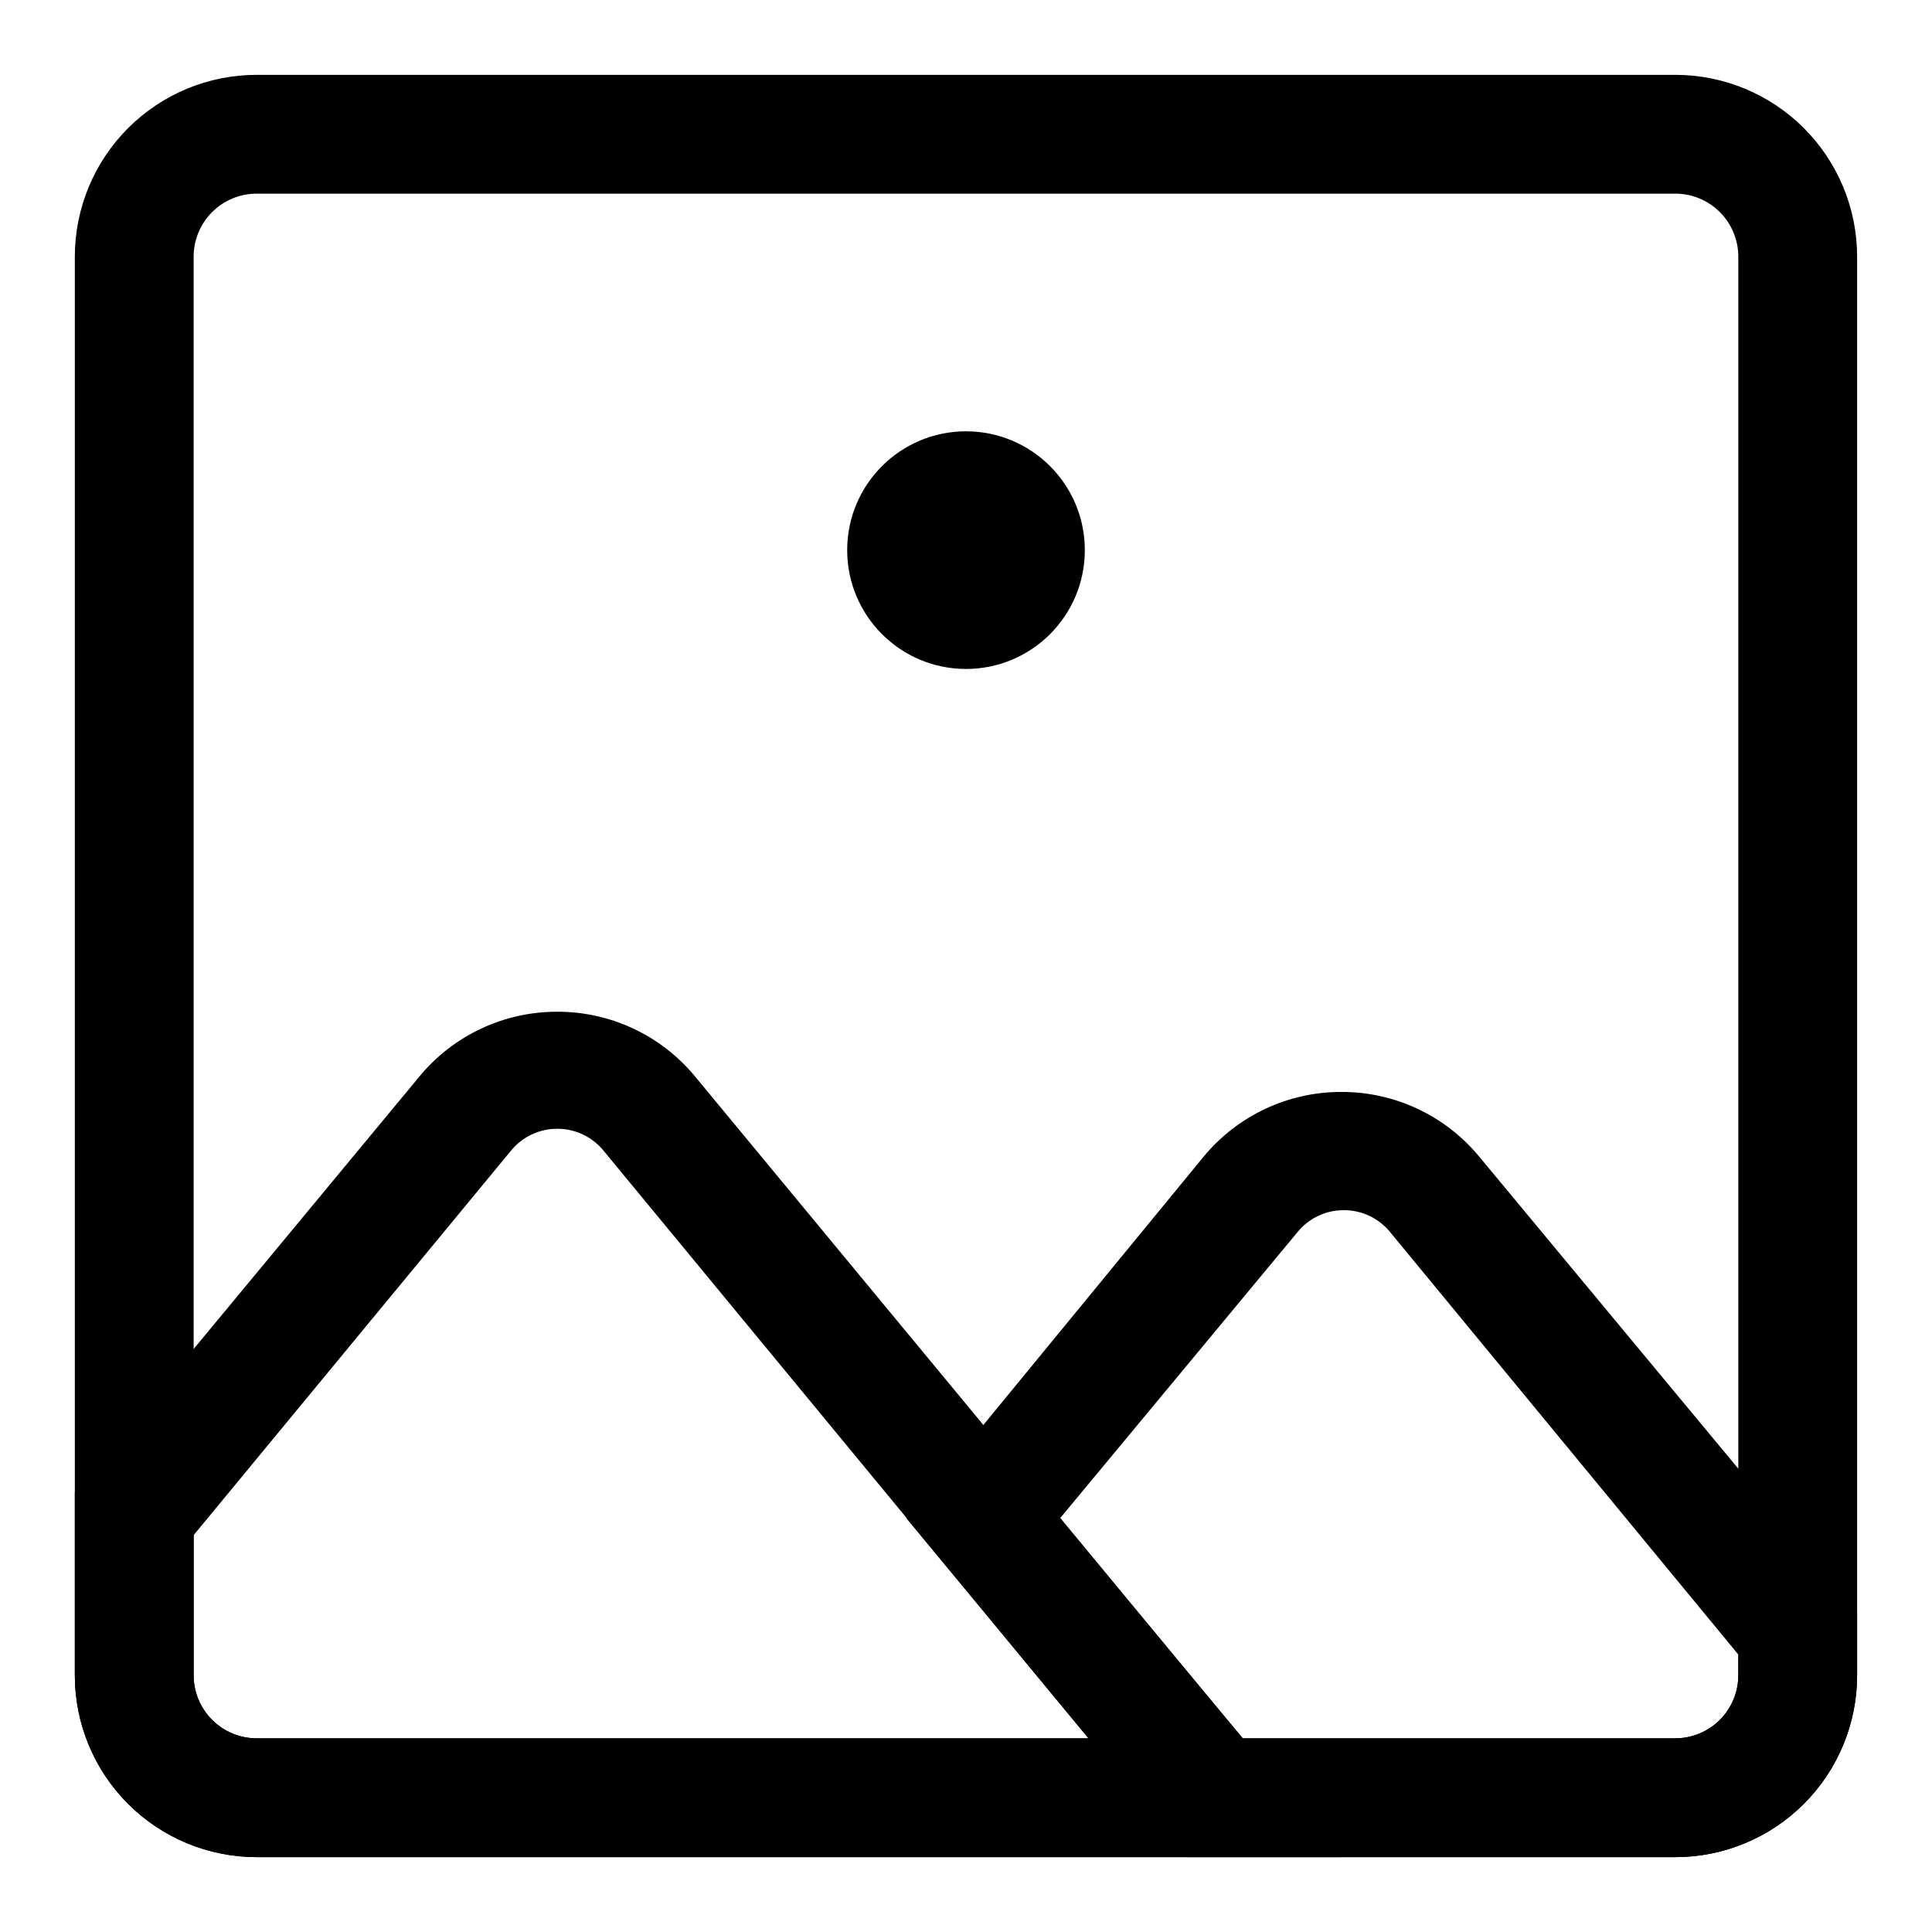
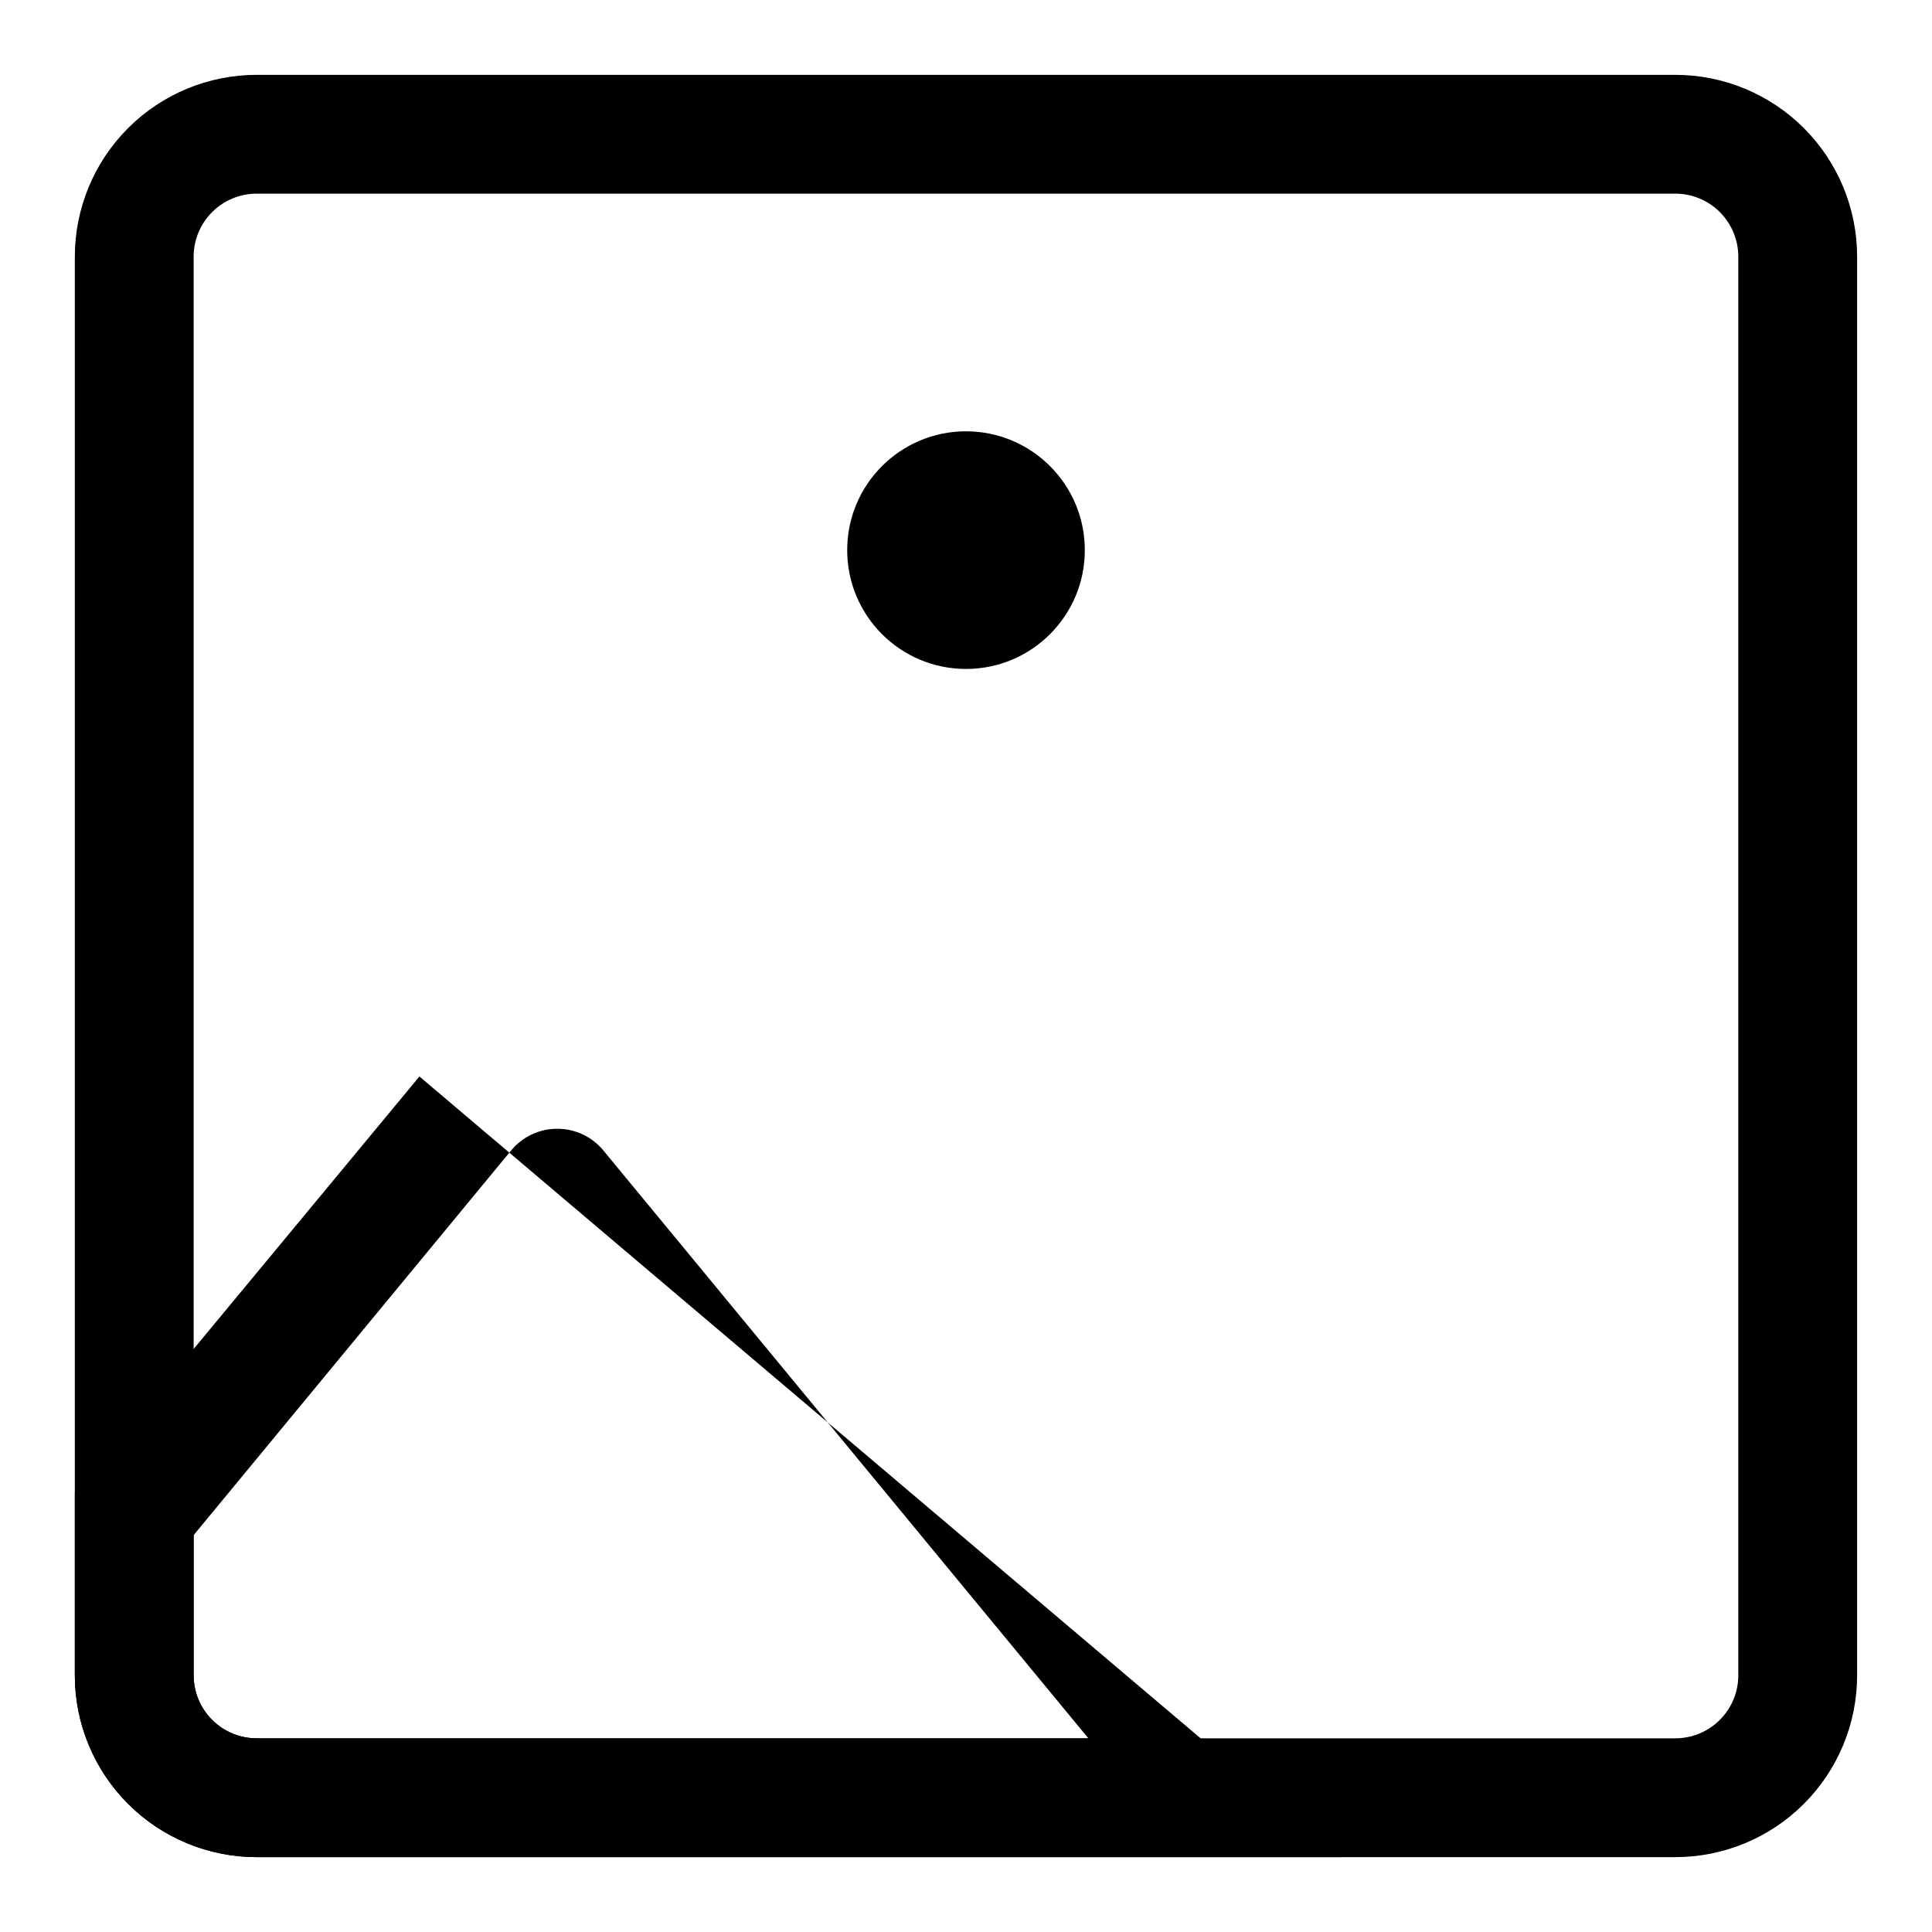
<svg xmlns="http://www.w3.org/2000/svg" fill="#000000" width="800px" height="800px" version="1.1" viewBox="144 144 512 512">
  <g>
    <path d="m587.98 636.16h-375.97c-12.777 0-25.031-5.078-34.066-14.113-9.035-9.031-14.113-21.289-14.113-34.062v-375.97c0-12.777 5.078-25.031 14.113-34.066 9.035-9.035 21.289-14.113 34.066-14.113h375.97c12.773 0 25.031 5.078 34.062 14.113 9.035 9.035 14.113 21.289 14.113 34.066v375.97c0 12.773-5.078 25.031-14.113 34.062-9.031 9.035-21.289 14.113-34.062 14.113zm-375.97-440.84c-4.426 0-8.672 1.762-11.801 4.891s-4.891 7.375-4.891 11.801v375.97c0 4.426 1.762 8.668 4.891 11.797 3.129 3.133 7.375 4.891 11.801 4.891h375.97c4.426 0 8.668-1.758 11.797-4.891 3.133-3.129 4.891-7.371 4.891-11.797v-375.97c0-4.426-1.758-8.672-4.891-11.801-3.129-3.129-7.371-4.891-11.797-4.891z" />
    <path d="m431.49 289.79c0 17.391-14.098 31.488-31.488 31.488s-31.488-14.098-31.488-31.488c0-17.391 14.098-31.488 31.488-31.488s31.488 14.098 31.488 31.488" />
-     <path d="m499.34 636.16h-287.33c-12.777 0-25.031-5.078-34.066-14.113-9.035-9.031-14.113-21.289-14.113-34.062v-48.492l91.316-110.21v-0.004c8.996-10.895 22.398-17.191 36.527-17.16 14.129-0.031 27.531 6.266 36.527 17.16zm-304.02-85.332v37.156c0 4.426 1.762 8.668 4.891 11.797 3.129 3.133 7.375 4.891 11.801 4.891h220.42l-128.47-155.71c-3.004-3.699-7.516-5.84-12.281-5.824-4.766-0.016-9.277 2.125-12.281 5.824z" />
-     <path d="m587.98 636.16h-129.42l-74.312-89.742 78.719-95.883h0.004c8.992-10.895 22.395-17.191 36.523-17.16 14.129-0.031 27.531 6.266 36.527 17.16l100.13 120.6v16.848c0 12.773-5.078 25.031-14.113 34.062-9.031 9.035-21.289 14.113-34.062 14.113zm-114.62-31.488h114.62c4.426 0 8.668-1.758 11.797-4.891 3.133-3.129 4.891-7.371 4.891-11.797v-5.512l-92.262-111.94c-3-3.699-7.516-5.84-12.281-5.824-4.762-0.016-9.277 2.125-12.277 5.824l-62.977 75.887z" />
+     <path d="m499.34 636.16h-287.33c-12.777 0-25.031-5.078-34.066-14.113-9.035-9.031-14.113-21.289-14.113-34.062v-48.492l91.316-110.21v-0.004zm-304.02-85.332v37.156c0 4.426 1.762 8.668 4.891 11.797 3.129 3.133 7.375 4.891 11.801 4.891h220.42l-128.47-155.71c-3.004-3.699-7.516-5.84-12.281-5.824-4.766-0.016-9.277 2.125-12.281 5.824z" />
  </g>
</svg>